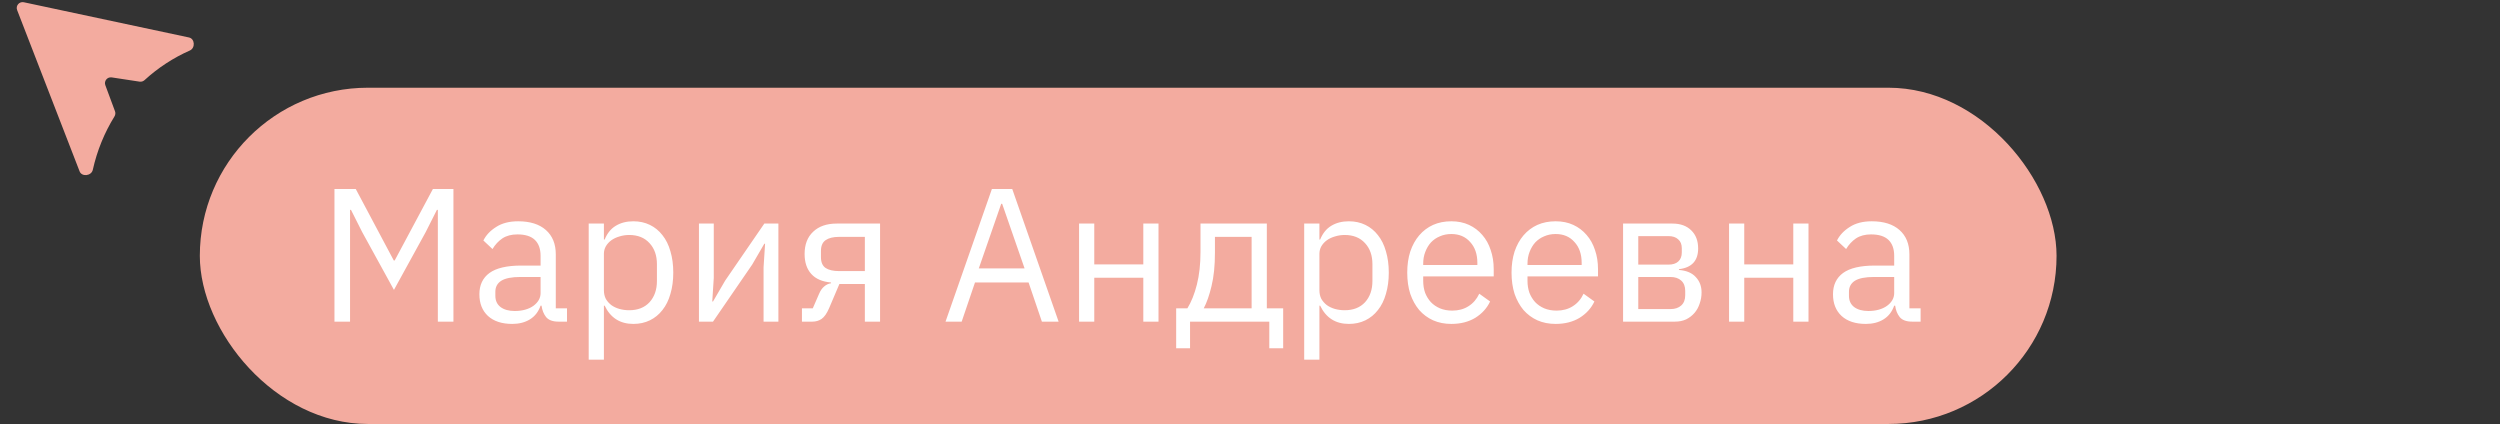
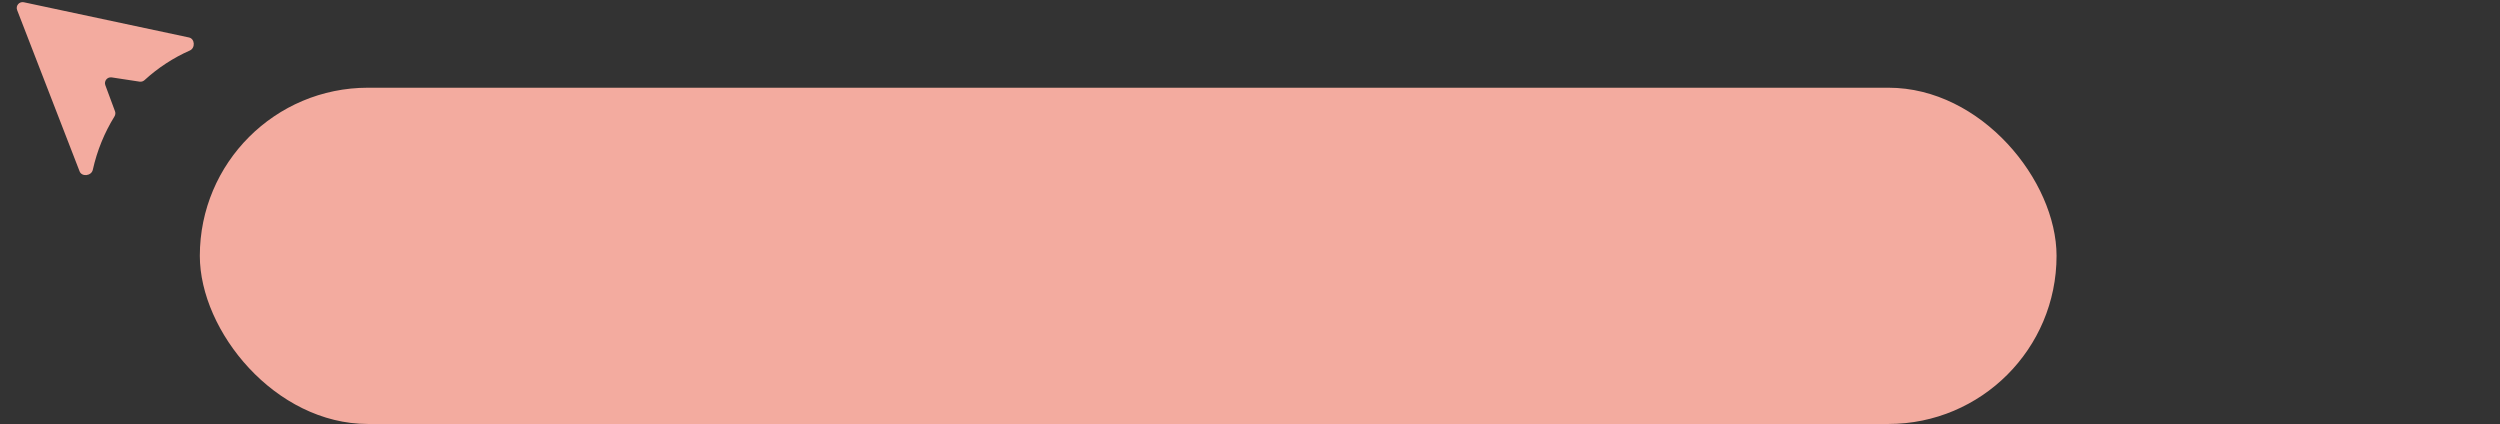
<svg xmlns="http://www.w3.org/2000/svg" width="171" height="29" viewBox="0 0 171 29" fill="none">
  <rect x="0" y="0" width="171" height="29" fill="#333333" stroke="none" />
  <path d="M6.347 11.617C6.255 12.034 5.598 12.117 5.444 11.719L3.497 6.693L1.172 0.69C1.057 0.394 1.317 0.088 1.629 0.154L12.926 2.563C13.335 2.65 13.369 3.286 12.985 3.455C11.848 3.957 10.802 4.643 9.886 5.481C9.795 5.564 9.672 5.603 9.55 5.585L7.64 5.294C7.339 5.248 7.099 5.543 7.205 5.828L7.866 7.61C7.91 7.728 7.895 7.859 7.829 7.966C7.148 9.068 6.64 10.298 6.347 11.617Z" fill="#F3AB9F" />
  <rect x="13.668" y="6" width="127" height="23" rx="11.5" fill="#F3AB9F" />
-   <path d="M29.949 14.356H29.884L29.117 15.877L26.946 19.829L24.775 15.877L24.008 14.356H23.943V22H22.877V12.926H24.333L26.933 17.814H26.998L29.611 12.926H31.015V22H29.949V14.356ZM38.198 22C37.808 22 37.526 21.896 37.353 21.688C37.188 21.48 37.084 21.22 37.041 20.908H36.976C36.828 21.324 36.586 21.636 36.248 21.844C35.91 22.052 35.507 22.156 35.039 22.156C34.328 22.156 33.773 21.974 33.375 21.61C32.985 21.246 32.79 20.752 32.79 20.128C32.79 19.495 33.019 19.01 33.479 18.672C33.947 18.334 34.67 18.165 35.65 18.165H36.976V17.502C36.976 17.025 36.846 16.661 36.586 16.41C36.326 16.159 35.927 16.033 35.39 16.033C34.982 16.033 34.64 16.124 34.363 16.306C34.094 16.488 33.869 16.731 33.687 17.034L33.063 16.449C33.245 16.085 33.535 15.777 33.934 15.526C34.332 15.266 34.835 15.136 35.442 15.136C36.256 15.136 36.889 15.335 37.34 15.734C37.79 16.133 38.016 16.687 38.016 17.398V21.09H38.783V22H38.198ZM35.208 21.272C35.468 21.272 35.706 21.242 35.923 21.181C36.139 21.12 36.326 21.034 36.482 20.921C36.638 20.808 36.759 20.678 36.846 20.531C36.932 20.384 36.976 20.223 36.976 20.05V18.945H35.598C35 18.945 34.562 19.032 34.285 19.205C34.016 19.378 33.882 19.63 33.882 19.959V20.232C33.882 20.561 33.999 20.817 34.233 20.999C34.475 21.181 34.8 21.272 35.208 21.272ZM40.267 15.292H41.307V16.384H41.359C41.532 15.959 41.784 15.647 42.113 15.448C42.451 15.24 42.854 15.136 43.322 15.136C43.738 15.136 44.115 15.218 44.453 15.383C44.791 15.548 45.077 15.782 45.311 16.085C45.554 16.388 45.736 16.757 45.857 17.19C45.987 17.623 46.052 18.109 46.052 18.646C46.052 19.183 45.987 19.669 45.857 20.102C45.736 20.535 45.554 20.904 45.311 21.207C45.077 21.51 44.791 21.744 44.453 21.909C44.115 22.074 43.738 22.156 43.322 22.156C42.412 22.156 41.758 21.74 41.359 20.908H41.307V24.6H40.267V15.292ZM43.036 21.22C43.625 21.22 44.089 21.038 44.427 20.674C44.765 20.301 44.934 19.816 44.934 19.218V18.074C44.934 17.476 44.765 16.995 44.427 16.631C44.089 16.258 43.625 16.072 43.036 16.072C42.802 16.072 42.577 16.107 42.36 16.176C42.152 16.237 41.97 16.323 41.814 16.436C41.658 16.549 41.532 16.687 41.437 16.852C41.35 17.008 41.307 17.177 41.307 17.359V19.855C41.307 20.072 41.35 20.267 41.437 20.44C41.532 20.605 41.658 20.748 41.814 20.869C41.97 20.982 42.152 21.068 42.36 21.129C42.577 21.19 42.802 21.22 43.036 21.22ZM47.808 15.292H48.822V19.01L48.718 20.622H48.77L49.602 19.192L52.28 15.292H53.242V22H52.228V18.282L52.332 16.67H52.28L51.448 18.1L48.77 22H47.808V15.292ZM54.853 21.09H55.594L56.023 20.102C56.118 19.877 56.235 19.708 56.374 19.595C56.512 19.474 56.668 19.4 56.842 19.374V19.322C56.244 19.27 55.793 19.075 55.49 18.737C55.186 18.399 55.035 17.944 55.035 17.372C55.035 16.722 55.23 16.215 55.62 15.851C56.01 15.478 56.547 15.292 57.232 15.292H60.196V22H59.156V19.426H57.414L56.712 21.077C56.556 21.441 56.382 21.688 56.192 21.818C56.01 21.939 55.802 22 55.568 22H54.853V21.09ZM59.156 18.542V16.202H57.388C56.998 16.202 56.694 16.276 56.478 16.423C56.261 16.57 56.153 16.817 56.153 17.164V17.593C56.153 17.94 56.261 18.187 56.478 18.334C56.694 18.473 56.998 18.542 57.388 18.542H59.156ZM71.265 22L70.355 19.322H66.689L65.779 22H64.674L67.846 12.926H69.237L72.409 22H71.265ZM68.548 13.94H68.483L66.949 18.36H70.082L68.548 13.94ZM73.808 15.292H74.848V18.087H78.202V15.292H79.242V22H78.202V18.997H74.848V22H73.808V15.292ZM80.45 21.09H81.217C81.485 20.657 81.702 20.115 81.867 19.465C82.031 18.815 82.114 18.07 82.114 17.229V15.292H86.651V21.09H87.769V23.82H86.82V22H81.399V23.82H80.45V21.09ZM85.611 21.09V16.202H83.102V17.281C83.102 18.174 83.024 18.936 82.868 19.569C82.72 20.193 82.543 20.7 82.335 21.09H85.611ZM89.207 15.292H90.248V16.384H90.299C90.473 15.959 90.724 15.647 91.053 15.448C91.391 15.24 91.794 15.136 92.263 15.136C92.678 15.136 93.055 15.218 93.394 15.383C93.731 15.548 94.017 15.782 94.251 16.085C94.494 16.388 94.676 16.757 94.797 17.19C94.927 17.623 94.993 18.109 94.993 18.646C94.993 19.183 94.927 19.669 94.797 20.102C94.676 20.535 94.494 20.904 94.251 21.207C94.017 21.51 93.731 21.744 93.394 21.909C93.055 22.074 92.678 22.156 92.263 22.156C91.353 22.156 90.698 21.74 90.299 20.908H90.248V24.6H89.207V15.292ZM91.977 21.22C92.566 21.22 93.029 21.038 93.368 20.674C93.706 20.301 93.874 19.816 93.874 19.218V18.074C93.874 17.476 93.706 16.995 93.368 16.631C93.029 16.258 92.566 16.072 91.977 16.072C91.743 16.072 91.517 16.107 91.3 16.176C91.093 16.237 90.91 16.323 90.754 16.436C90.599 16.549 90.473 16.687 90.377 16.852C90.291 17.008 90.248 17.177 90.248 17.359V19.855C90.248 20.072 90.291 20.267 90.377 20.44C90.473 20.605 90.599 20.748 90.754 20.869C90.91 20.982 91.093 21.068 91.3 21.129C91.517 21.19 91.743 21.22 91.977 21.22ZM99.271 22.156C98.811 22.156 98.395 22.074 98.023 21.909C97.659 21.744 97.342 21.51 97.074 21.207C96.814 20.895 96.61 20.527 96.463 20.102C96.324 19.669 96.255 19.183 96.255 18.646C96.255 18.117 96.324 17.636 96.463 17.203C96.61 16.77 96.814 16.401 97.074 16.098C97.342 15.786 97.659 15.548 98.023 15.383C98.395 15.218 98.811 15.136 99.271 15.136C99.721 15.136 100.124 15.218 100.48 15.383C100.835 15.548 101.138 15.777 101.39 16.072C101.641 16.358 101.832 16.7 101.962 17.099C102.1 17.498 102.17 17.935 102.17 18.412V18.906H97.347V19.218C97.347 19.504 97.39 19.773 97.477 20.024C97.572 20.267 97.702 20.479 97.867 20.661C98.04 20.843 98.248 20.986 98.491 21.09C98.742 21.194 99.024 21.246 99.336 21.246C99.76 21.246 100.129 21.146 100.441 20.947C100.761 20.748 101.008 20.462 101.182 20.089L101.923 20.622C101.706 21.081 101.368 21.454 100.909 21.74C100.449 22.017 99.903 22.156 99.271 22.156ZM99.271 16.007C98.985 16.007 98.725 16.059 98.491 16.163C98.257 16.258 98.053 16.397 97.88 16.579C97.715 16.761 97.585 16.978 97.49 17.229C97.394 17.472 97.347 17.74 97.347 18.035V18.126H101.052V17.983C101.052 17.385 100.887 16.908 100.558 16.553C100.237 16.189 99.808 16.007 99.271 16.007ZM106.405 22.156C105.946 22.156 105.53 22.074 105.157 21.909C104.793 21.744 104.477 21.51 104.208 21.207C103.948 20.895 103.745 20.527 103.597 20.102C103.459 19.669 103.389 19.183 103.389 18.646C103.389 18.117 103.459 17.636 103.597 17.203C103.745 16.77 103.948 16.401 104.208 16.098C104.477 15.786 104.793 15.548 105.157 15.383C105.53 15.218 105.946 15.136 106.405 15.136C106.856 15.136 107.259 15.218 107.614 15.383C107.97 15.548 108.273 15.777 108.524 16.072C108.776 16.358 108.966 16.7 109.096 17.099C109.235 17.498 109.304 17.935 109.304 18.412V18.906H104.481V19.218C104.481 19.504 104.525 19.773 104.611 20.024C104.707 20.267 104.837 20.479 105.001 20.661C105.175 20.843 105.383 20.986 105.625 21.09C105.877 21.194 106.158 21.246 106.47 21.246C106.895 21.246 107.263 21.146 107.575 20.947C107.896 20.748 108.143 20.462 108.316 20.089L109.057 20.622C108.841 21.081 108.503 21.454 108.043 21.74C107.584 22.017 107.038 22.156 106.405 22.156ZM106.405 16.007C106.119 16.007 105.859 16.059 105.625 16.163C105.391 16.258 105.188 16.397 105.014 16.579C104.85 16.761 104.72 16.978 104.624 17.229C104.529 17.472 104.481 17.74 104.481 18.035V18.126H108.186V17.983C108.186 17.385 108.022 16.908 107.692 16.553C107.372 16.189 106.943 16.007 106.405 16.007ZM111.018 15.292H114.398C114.944 15.292 115.373 15.448 115.685 15.76C115.997 16.063 116.153 16.475 116.153 16.995C116.153 17.836 115.715 18.308 114.84 18.412V18.464C115.36 18.507 115.746 18.672 115.997 18.958C116.257 19.235 116.387 19.582 116.387 19.998C116.387 20.267 116.344 20.522 116.257 20.765C116.179 21.008 116.062 21.22 115.906 21.402C115.75 21.584 115.559 21.731 115.334 21.844C115.109 21.948 114.853 22 114.567 22H111.018V15.292ZM114.255 21.142C114.567 21.142 114.814 21.06 114.996 20.895C115.178 20.73 115.269 20.496 115.269 20.193V19.894C115.269 19.591 115.178 19.357 114.996 19.192C114.814 19.027 114.567 18.945 114.255 18.945H112.058V21.142H114.255ZM114.125 18.1C114.411 18.1 114.632 18.031 114.788 17.892C114.953 17.745 115.035 17.537 115.035 17.268V16.982C115.035 16.713 114.953 16.51 114.788 16.371C114.632 16.224 114.411 16.15 114.125 16.15H112.058V18.1H114.125ZM118.267 15.292H119.307V18.087H122.661V15.292H123.701V22H122.661V18.997H119.307V22H118.267V15.292ZM130.785 22C130.395 22 130.113 21.896 129.94 21.688C129.775 21.48 129.671 21.22 129.628 20.908H129.563C129.415 21.324 129.173 21.636 128.835 21.844C128.497 22.052 128.094 22.156 127.626 22.156C126.915 22.156 126.36 21.974 125.962 21.61C125.572 21.246 125.377 20.752 125.377 20.128C125.377 19.495 125.606 19.01 126.066 18.672C126.534 18.334 127.257 18.165 128.237 18.165H129.563V17.502C129.563 17.025 129.433 16.661 129.173 16.41C128.913 16.159 128.514 16.033 127.977 16.033C127.569 16.033 127.227 16.124 126.95 16.306C126.681 16.488 126.456 16.731 126.274 17.034L125.65 16.449C125.832 16.085 126.122 15.777 126.521 15.526C126.919 15.266 127.422 15.136 128.029 15.136C128.843 15.136 129.476 15.335 129.927 15.734C130.377 16.133 130.603 16.687 130.603 17.398V21.09H131.37V22H130.785ZM127.795 21.272C128.055 21.272 128.293 21.242 128.51 21.181C128.726 21.12 128.913 21.034 129.069 20.921C129.225 20.808 129.346 20.678 129.433 20.531C129.519 20.384 129.563 20.223 129.563 20.05V18.945H128.185C127.587 18.945 127.149 19.032 126.872 19.205C126.603 19.378 126.469 19.63 126.469 19.959V20.232C126.469 20.561 126.586 20.817 126.82 20.999C127.062 21.181 127.387 21.272 127.795 21.272Z" fill="white" />
</svg>